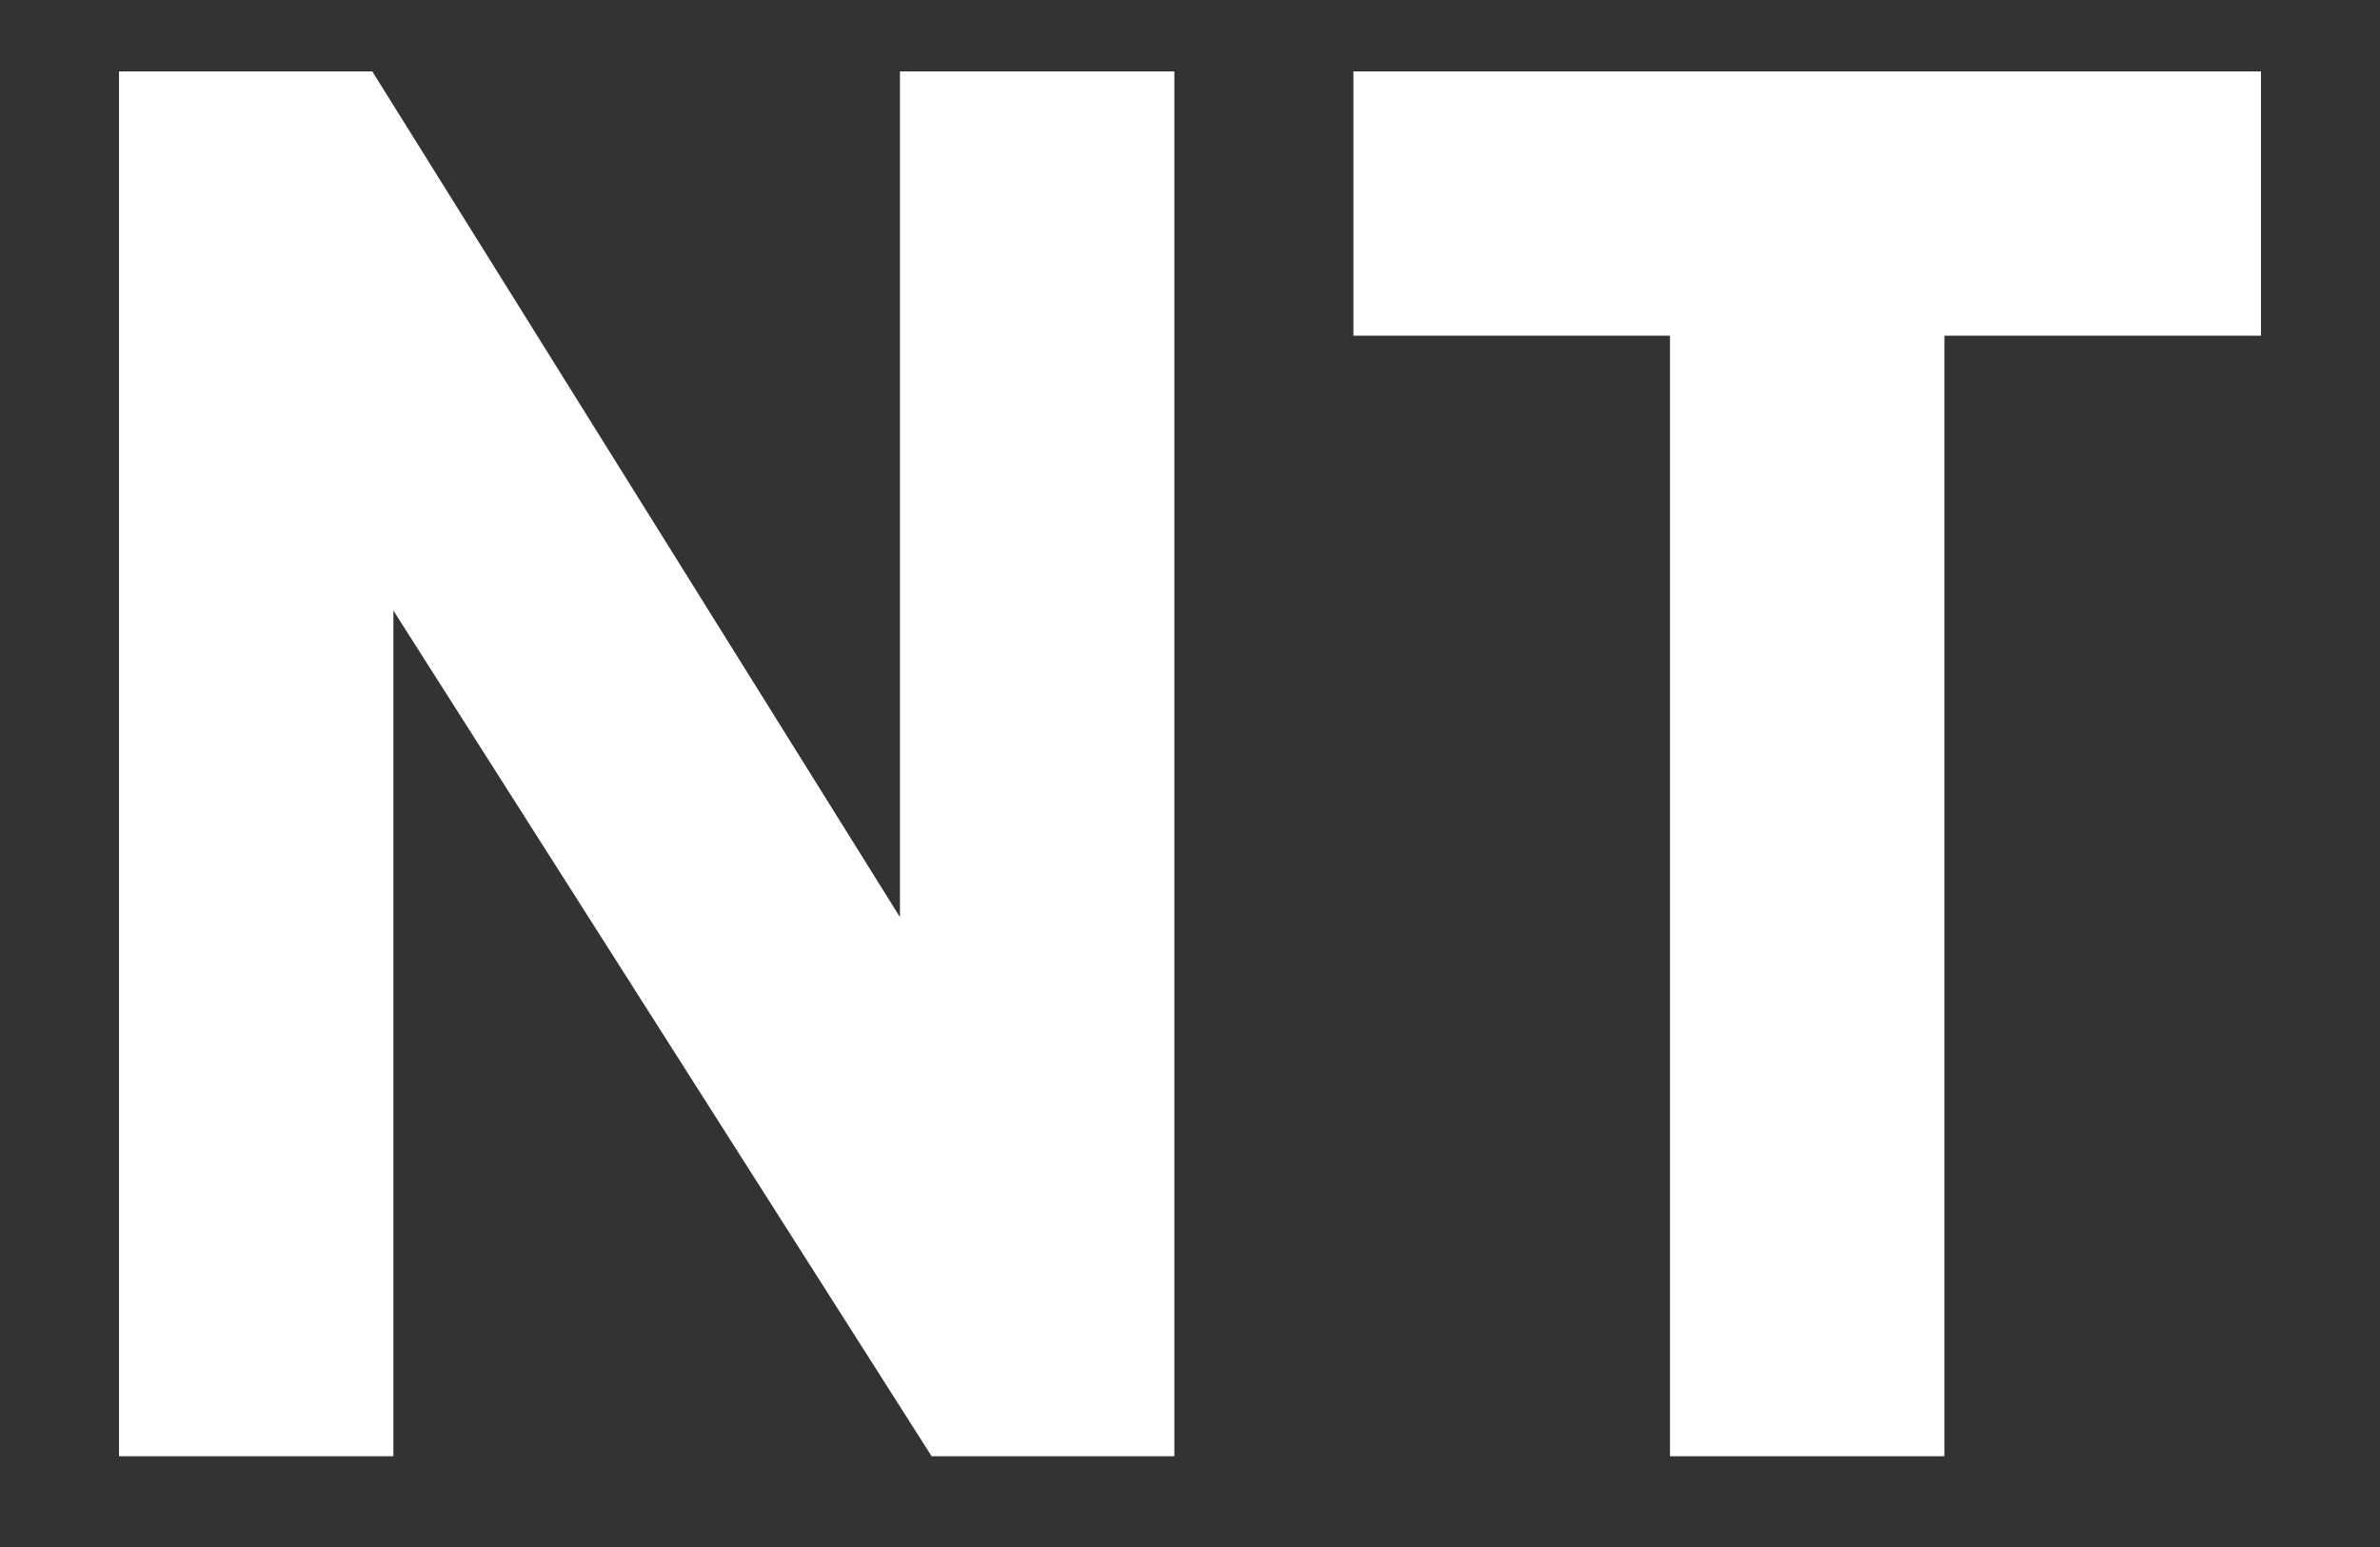
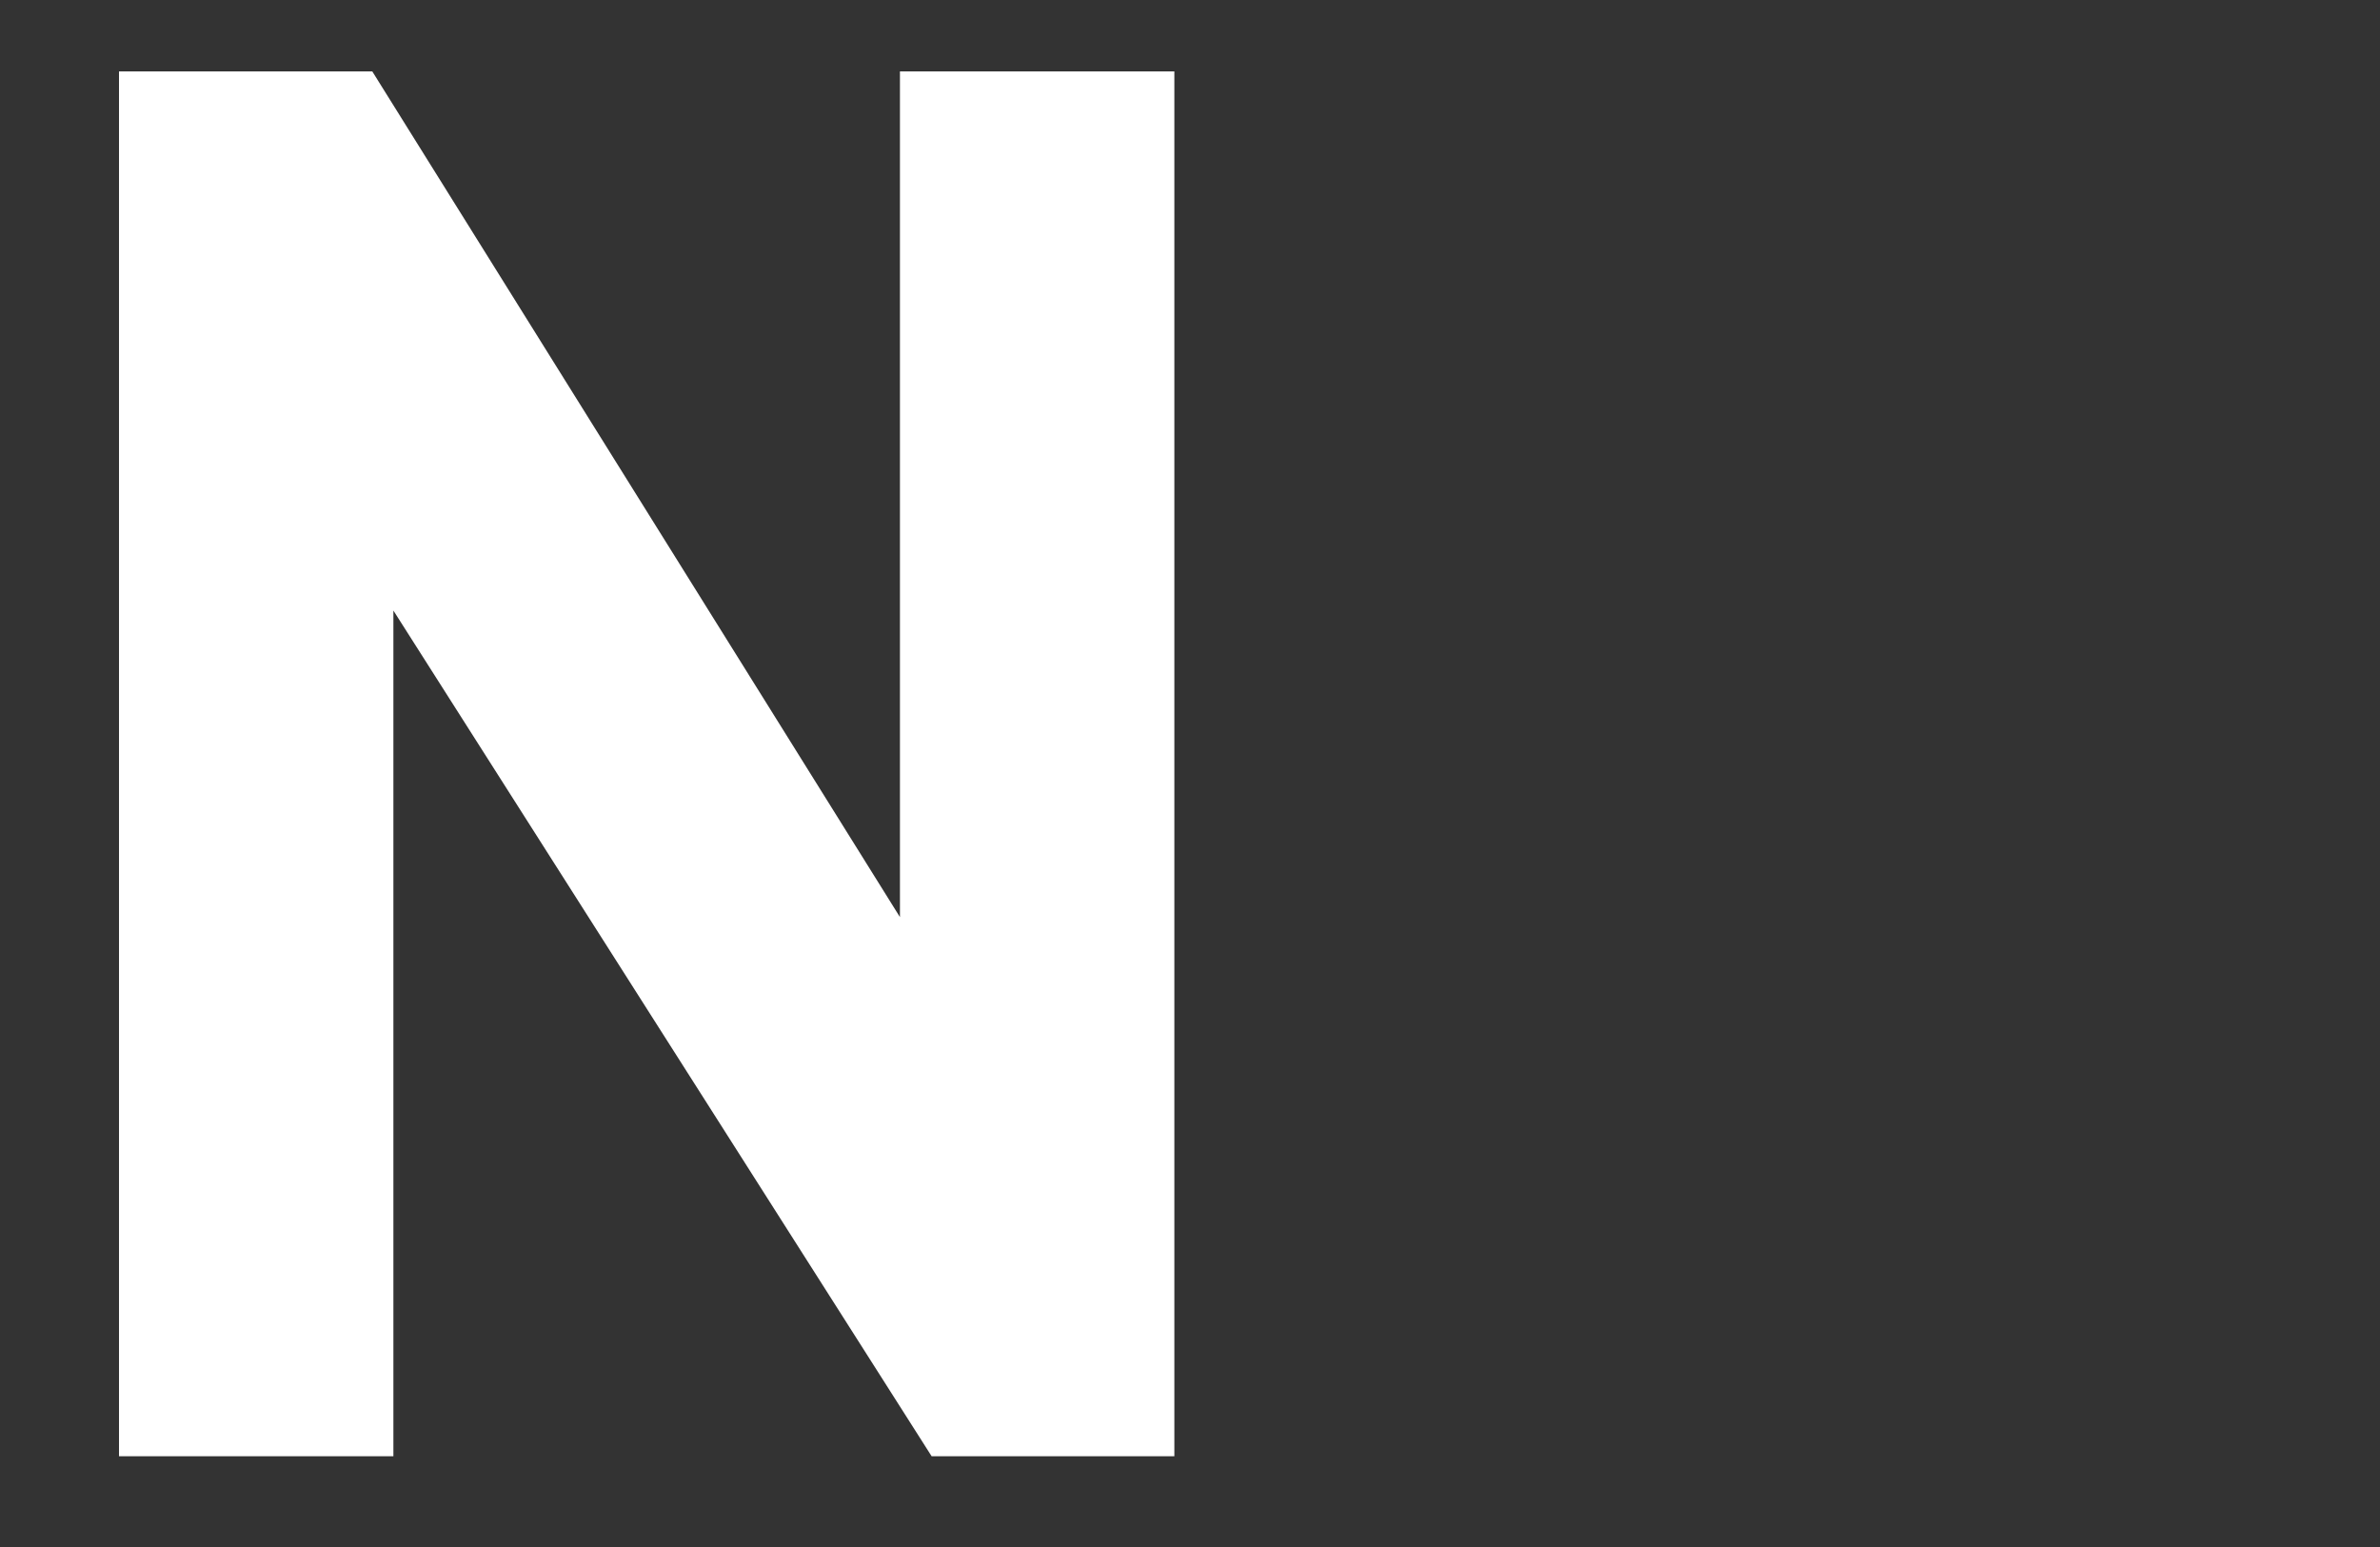
<svg xmlns="http://www.w3.org/2000/svg" width="100" height="65" viewBox="0 0 100 65" fill="none">
  <rect x="0" y="0" width="100" height="65" fill="#333333" stroke="none" />
-   <path d="M56.866 3H95V14.104H81.698V61.187H70.168V14.104H56.866V3Z" fill="white" />
  <path d="M5 3H15.642L37.813 38.534V3H49.343V61.187H39.144L16.529 25.653V61.187H5V3Z" fill="white" />
</svg>